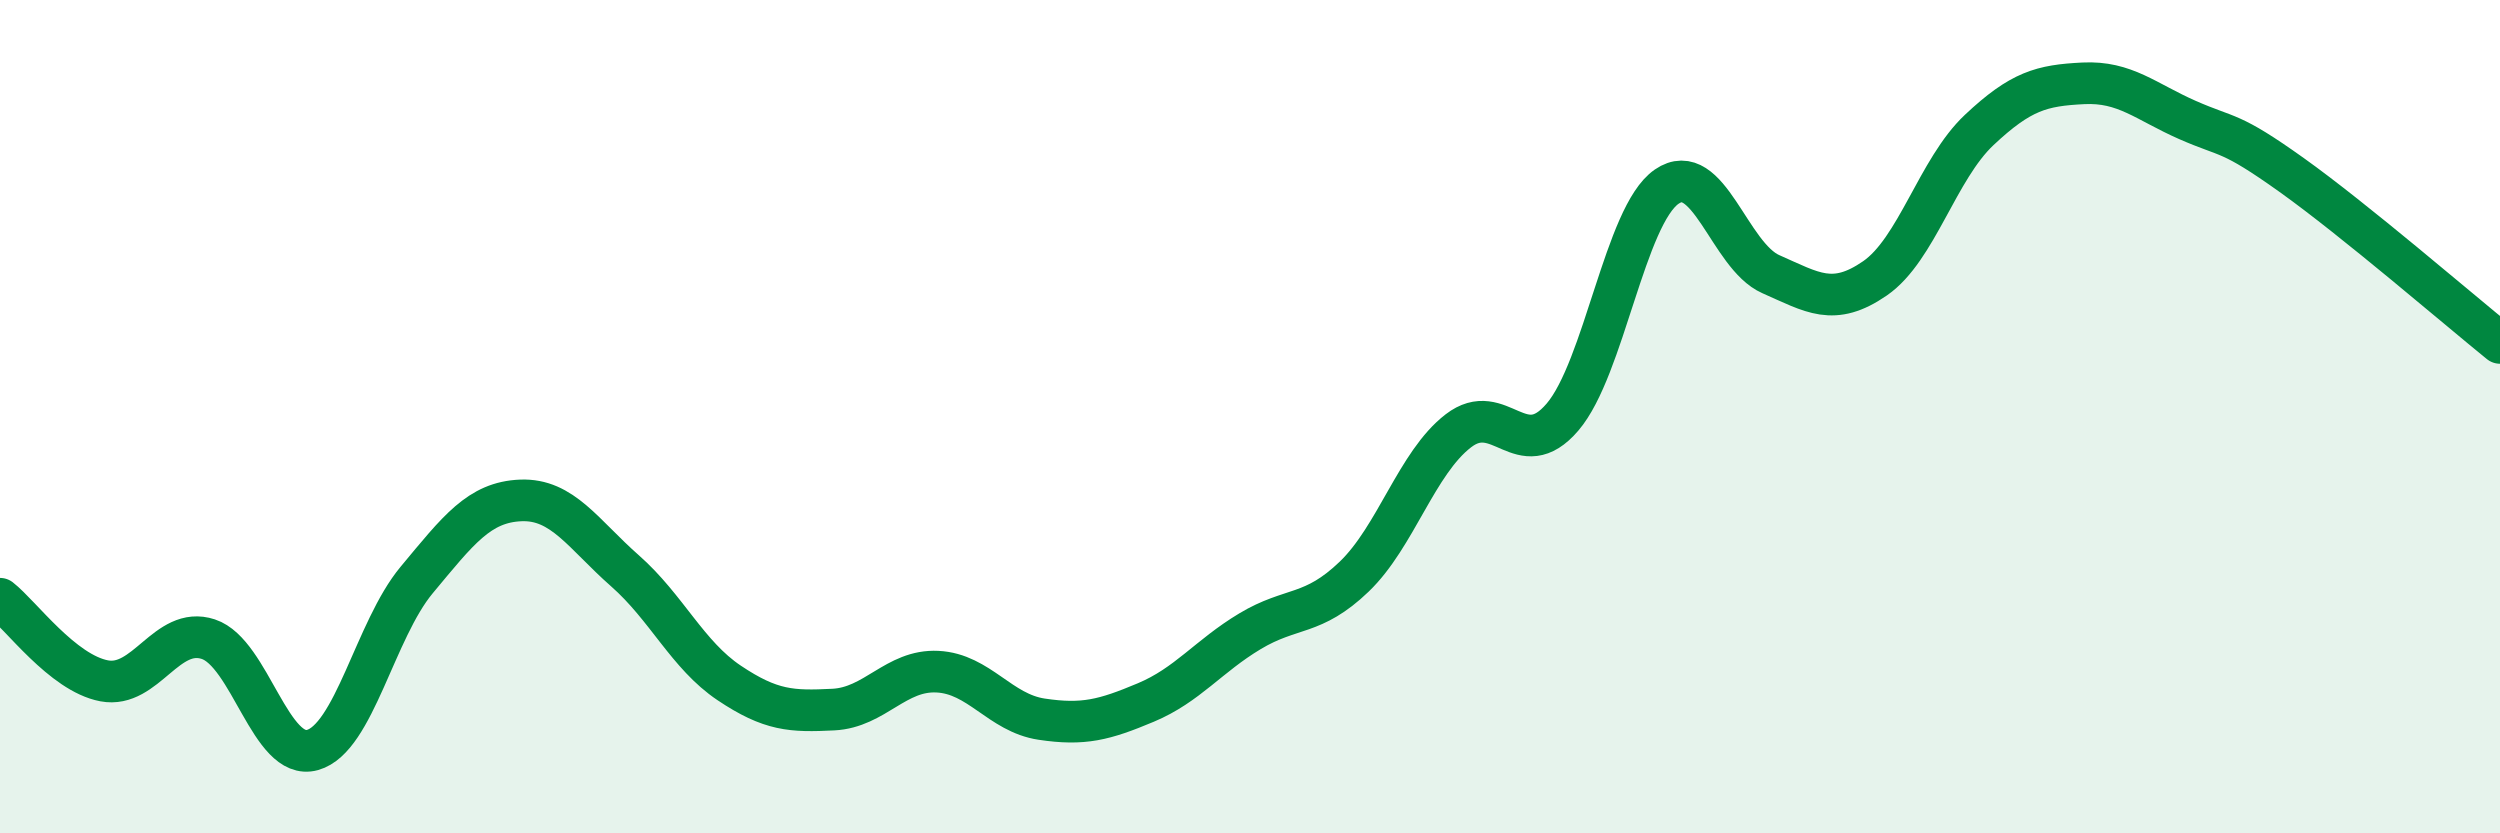
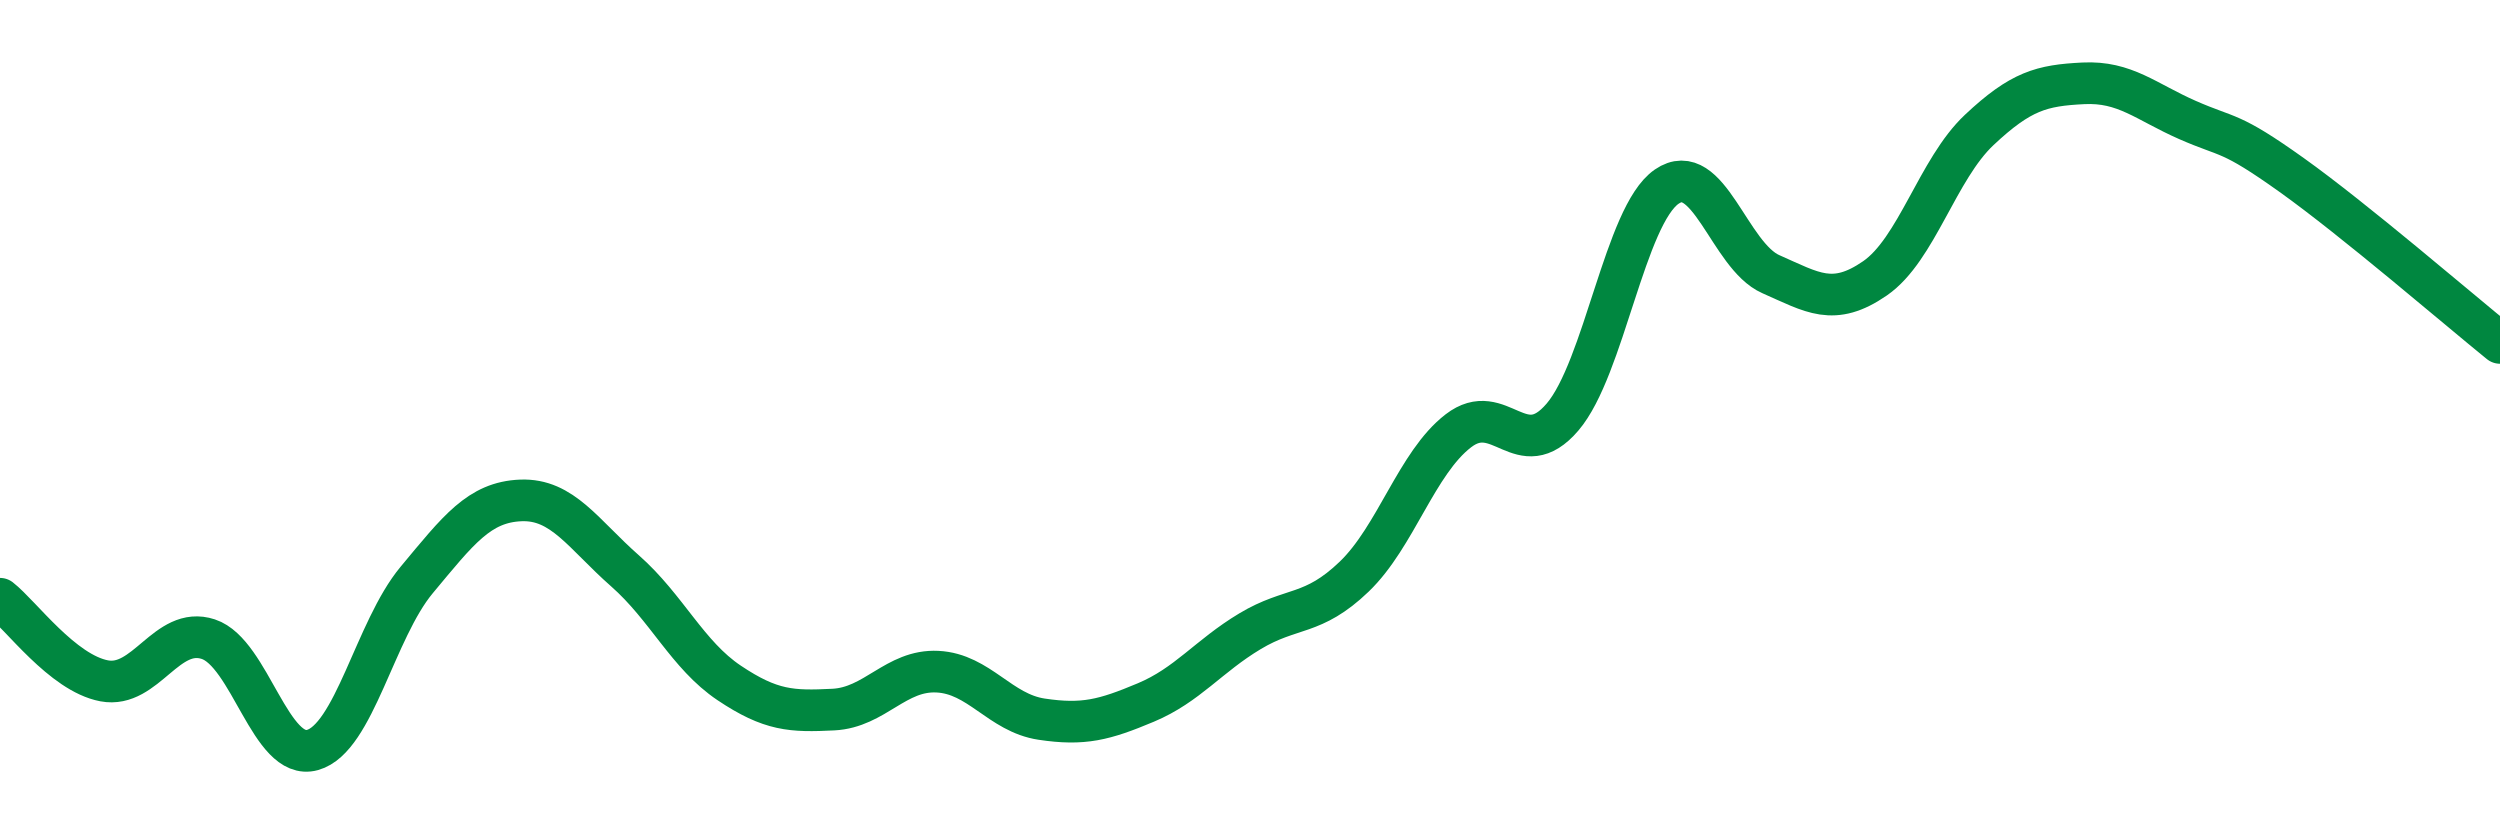
<svg xmlns="http://www.w3.org/2000/svg" width="60" height="20" viewBox="0 0 60 20">
-   <path d="M 0,14.37 C 0.5,14.76 1.5,16.15 2.5,16.34 C 3.5,16.53 4,15.01 5,15.34 C 6,15.67 6.5,18.28 7.5,18 C 8.5,17.72 9,15.12 10,13.92 C 11,12.72 11.5,12.05 12.5,12.01 C 13.5,11.97 14,12.82 15,13.7 C 16,14.58 16.5,15.72 17.5,16.39 C 18.5,17.06 19,17.08 20,17.03 C 21,16.98 21.5,16.07 22.5,16.12 C 23.5,16.17 24,17.11 25,17.26 C 26,17.41 26.5,17.28 27.5,16.86 C 28.5,16.44 29,15.75 30,15.15 C 31,14.55 31.5,14.8 32.5,13.84 C 33.5,12.88 34,11.11 35,10.34 C 36,9.57 36.5,11.18 37.5,10.01 C 38.5,8.84 39,5.17 40,4.48 C 41,3.79 41.5,6.14 42.5,6.58 C 43.5,7.02 44,7.37 45,6.68 C 46,5.99 46.5,4.06 47.5,3.12 C 48.5,2.18 49,2.05 50,2 C 51,1.95 51.5,2.44 52.5,2.88 C 53.5,3.32 53.5,3.13 55,4.2 C 56.5,5.27 59,7.42 60,8.23L60 20L0 20Z" fill="#008740" opacity="0.1" stroke-linecap="round" stroke-linejoin="round" />
  <path d="M 0,14.37 C 0.5,14.76 1.5,16.15 2.5,16.34 C 3.5,16.53 4,15.01 5,15.34 C 6,15.67 6.5,18.28 7.5,18 C 8.5,17.72 9,15.12 10,13.92 C 11,12.72 11.5,12.05 12.5,12.01 C 13.5,11.97 14,12.82 15,13.7 C 16,14.58 16.5,15.72 17.5,16.39 C 18.5,17.06 19,17.08 20,17.03 C 21,16.98 21.5,16.07 22.5,16.12 C 23.5,16.17 24,17.11 25,17.26 C 26,17.41 26.5,17.28 27.5,16.86 C 28.5,16.44 29,15.75 30,15.15 C 31,14.55 31.5,14.8 32.5,13.84 C 33.5,12.88 34,11.11 35,10.34 C 36,9.57 36.5,11.18 37.5,10.01 C 38.5,8.84 39,5.17 40,4.48 C 41,3.79 41.5,6.14 42.5,6.58 C 43.5,7.02 44,7.37 45,6.68 C 46,5.99 46.5,4.06 47.5,3.12 C 48.5,2.18 49,2.05 50,2 C 51,1.95 51.5,2.44 52.5,2.88 C 53.5,3.32 53.5,3.13 55,4.2 C 56.5,5.27 59,7.42 60,8.23" stroke="#008740" stroke-width="1" fill="none" stroke-linecap="round" stroke-linejoin="round" />
</svg>